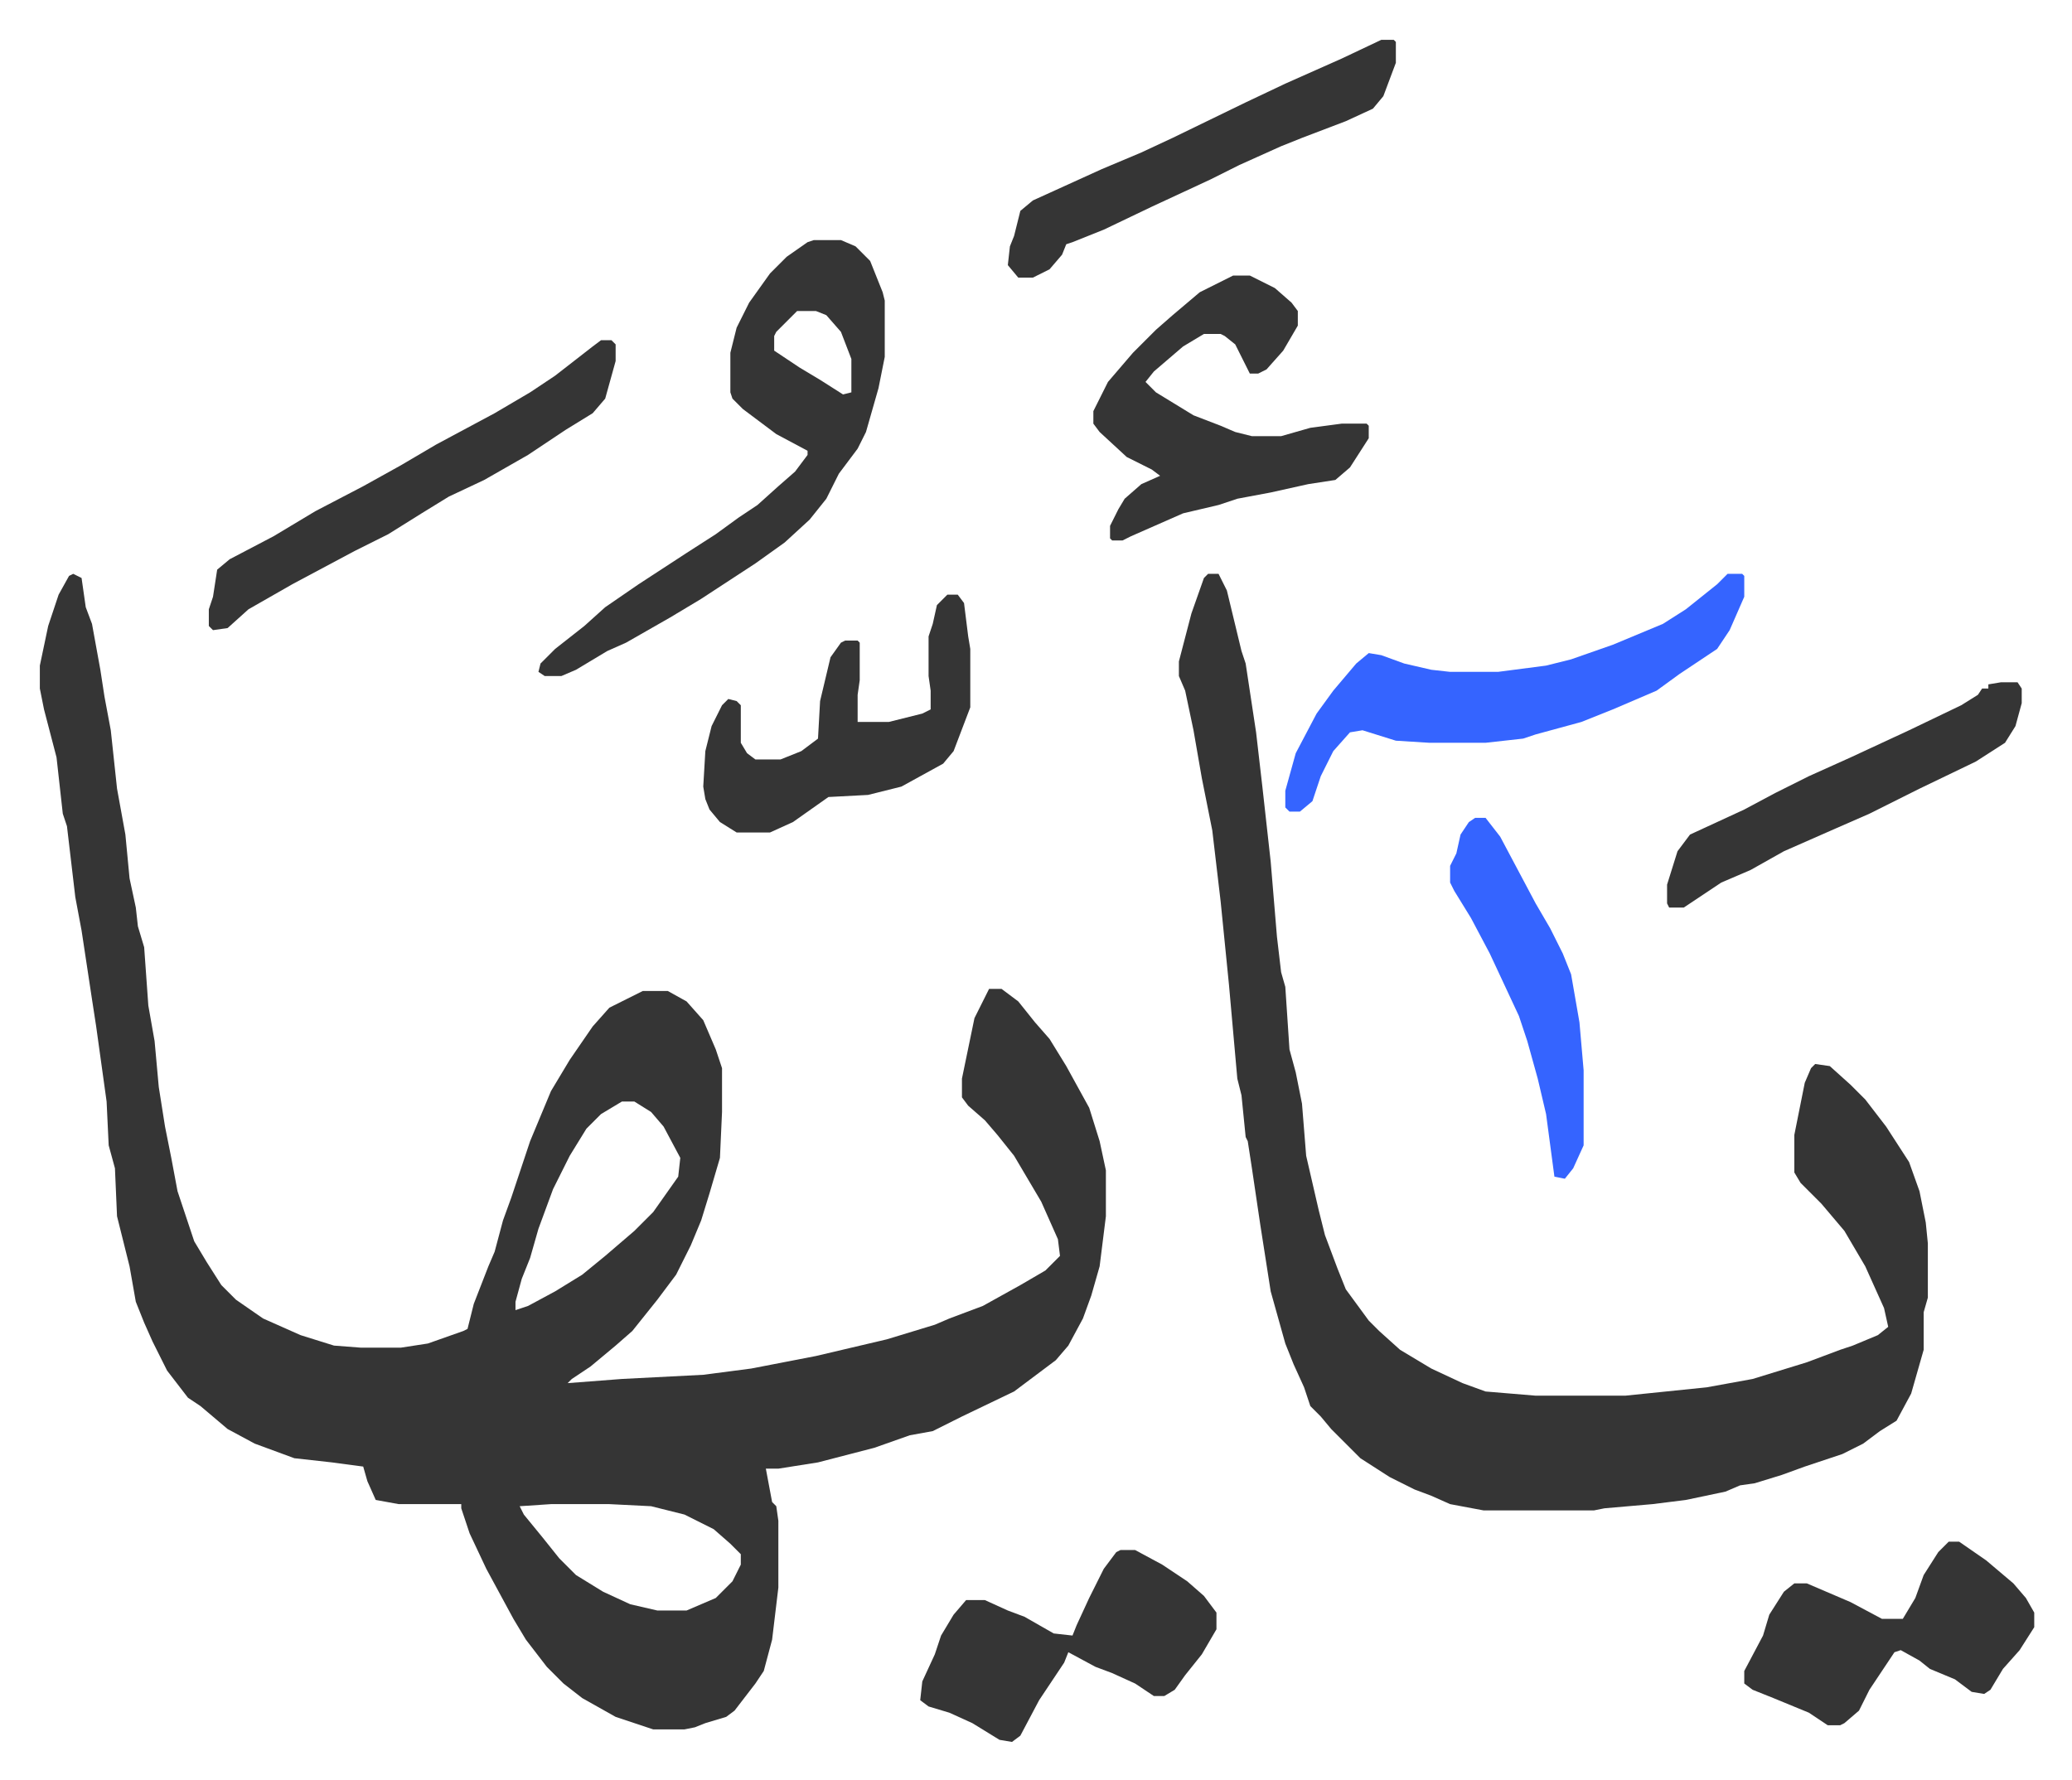
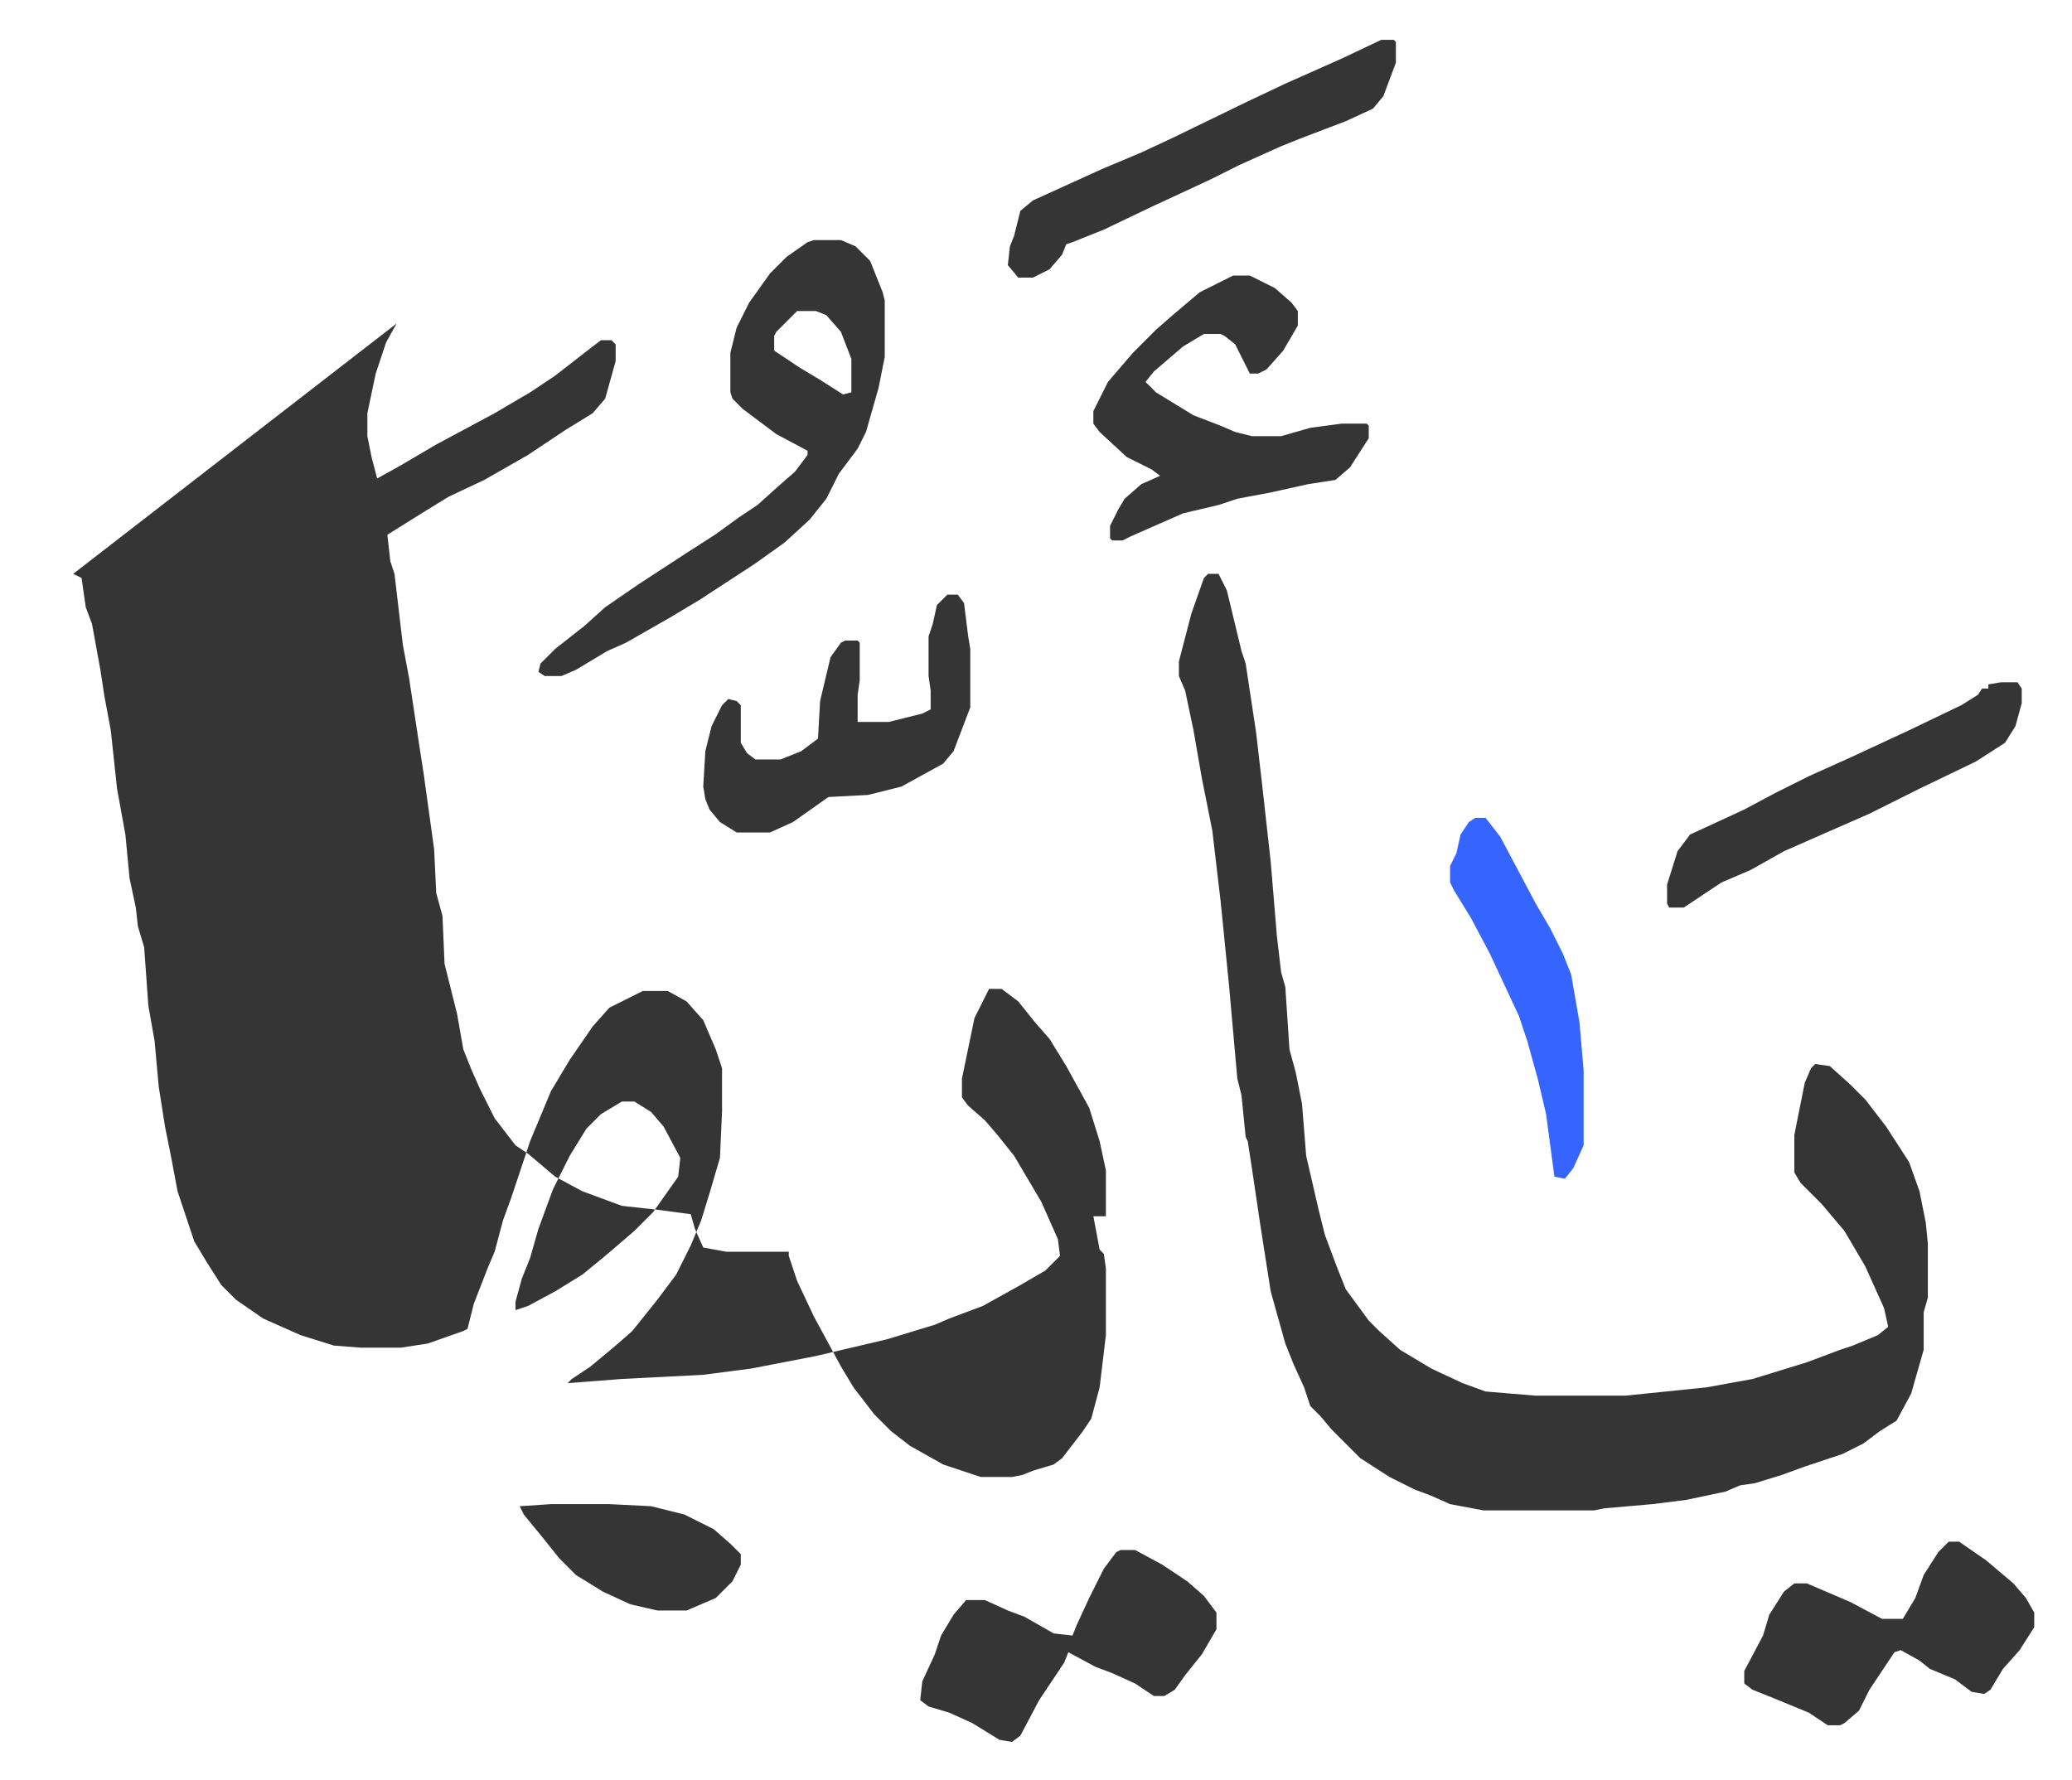
<svg xmlns="http://www.w3.org/2000/svg" role="img" viewBox="-19.10 262.90 993.20 853.20">
-   <path fill="#353535" id="rule_normal" d="M16 538l4 2 2 14 3 8 4 22 2 13 3 16 3 28 4 22 2 21 3 14 1 9 3 10 2 28 3 17 2 22 3 19 3 15 3 16 8 24 6 10 7 11 7 7 13 9 18 8 16 5 13 1h19l13-2 17-6 2-1 3-12 7-18 3-7 4-15 4-11 9-27 10-24 9-15 11-16 8-9 16-8h12l9 5 8 9 6 14 3 9v21l-1 22-5 17-4 13-5 12-7 14-9 12-8 10-4 5-8 7-12 10-9 6-2 2 26-2 39-2 23-3 31-6 34-8 23-7 7-3 16-6 18-10 12-7 7-7-1-8-8-18-13-22-8-10-6-7-8-7-3-4v-9l6-29 7-14h6l8 6 8 10 7 8 8 13 11 20 5 16 3 14v22l-3 24-4 14-4 11-7 13-6 7-20 15-25 12-14 7-11 2-17 6-27 7-19 3h-6l3 16 2 2 1 7v32l-3 25-4 15-4 6-10 13-4 3-10 3-5 2-5 1h-15l-18-6-16-9-9-7-8-8-10-13-6-10-13-24-8-17-4-12v-2h-30l-11-2-4-9-2-7-15-2-18-2-19-7-13-7-13-11-6-4-10-13-7-14-4-9-4-10-3-17-4-16-2-8-1-23-3-11-1-21-5-36-2-13-5-33-3-16-4-34-2-6-3-27-6-23-2-10v-11l4-19 5-15 5-9zm263 253l-10 6-7 7-8 13-8 16-7 19-4 14-4 10-3 11v4l6-2 13-7 13-8 11-9 14-12 9-9 12-17 1-9-8-15-6-7-8-5zm-34 193l-15 1 2 4 9 11 8 10 8 8 13 8 13 6 13 3h14l14-6 8-8 4-8v-5l-5-5-8-7-14-7-16-4-20-1zm315-446h5l4 8 7 29 2 6 5 33 3 26 4 36 3 36 2 17 2 7 2 30 3 11 2 10 1 5 2 25 6 26 3 12 6 16 4 10 11 15 5 5 10 9 15 9 15 7 11 4 24 2h43l39-4 22-4 26-8 16-6 6-2 12-5 5-4-2-9-9-20-10-17-11-13-10-10-3-5v-18l5-25 3-7 2-2 7 1 10 9 7 7 10 13 11 17 5 14 3 15 1 10v26l-2 7v18l-6 21-7 13-8 5-8 6-10 5-18 6-11 4-13 4-7 1-7 3-19 4-16 2-23 2-5 1h-53l-16-3-9-4-8-3-12-6-14-9-14-14-5-6-5-5-3-9-5-11-4-10-7-25-5-32-4-27-2-13-1-2-2-20-2-8-4-45-4-40-4-34-5-25-4-23-4-19-3-7v-7l6-23 6-17zM371 378h13l7 3 7 7 6 15 1 4v27l-3 15-6 21-4 8-9 12-6 12-8 10-12 11-14 10-26 17-15 9-21 12-9 4-15 9-7 3h-8l-3-2 1-4 7-7 14-11 10-9 16-11 23-15 14-9 11-8 9-6 10-9 8-7 6-8v-2l-15-8-16-12-5-5-1-3v-19l3-12 6-12 10-14 8-8 10-7zm-8 34l-10 10-1 2v7l12 8 10 6 11 7 4-1v-16l-5-13-7-8-5-2z" />
-   <path fill="#3564ff" id="rule_madd_obligatory_4_5_vowels" d="M809 538h7l1 1v10l-7 16-6 9-18 12-11 8-21 9-15 6-22 6-6 2-18 2h-27l-16-1-16-5-6 1-8 9-6 12-4 12-6 5h-5l-2-2v-8l5-18 10-19 8-11 11-13 6-5 6 1 11 4 13 3 9 1h23l23-3 12-3 20-7 24-10 11-7 10-8 5-4z" />
+   <path fill="#353535" id="rule_normal" d="M16 538l4 2 2 14 3 8 4 22 2 13 3 16 3 28 4 22 2 21 3 14 1 9 3 10 2 28 3 17 2 22 3 19 3 15 3 16 8 24 6 10 7 11 7 7 13 9 18 8 16 5 13 1h19l13-2 17-6 2-1 3-12 7-18 3-7 4-15 4-11 9-27 10-24 9-15 11-16 8-9 16-8h12l9 5 8 9 6 14 3 9v21l-1 22-5 17-4 13-5 12-7 14-9 12-8 10-4 5-8 7-12 10-9 6-2 2 26-2 39-2 23-3 31-6 34-8 23-7 7-3 16-6 18-10 12-7 7-7-1-8-8-18-13-22-8-10-6-7-8-7-3-4v-9l6-29 7-14h6l8 6 8 10 7 8 8 13 11 20 5 16 3 14v22h-6l3 16 2 2 1 7v32l-3 25-4 15-4 6-10 13-4 3-10 3-5 2-5 1h-15l-18-6-16-9-9-7-8-8-10-13-6-10-13-24-8-17-4-12v-2h-30l-11-2-4-9-2-7-15-2-18-2-19-7-13-7-13-11-6-4-10-13-7-14-4-9-4-10-3-17-4-16-2-8-1-23-3-11-1-21-5-36-2-13-5-33-3-16-4-34-2-6-3-27-6-23-2-10v-11l4-19 5-15 5-9zm263 253l-10 6-7 7-8 13-8 16-7 19-4 14-4 10-3 11v4l6-2 13-7 13-8 11-9 14-12 9-9 12-17 1-9-8-15-6-7-8-5zm-34 193l-15 1 2 4 9 11 8 10 8 8 13 8 13 6 13 3h14l14-6 8-8 4-8v-5l-5-5-8-7-14-7-16-4-20-1zm315-446h5l4 8 7 29 2 6 5 33 3 26 4 36 3 36 2 17 2 7 2 30 3 11 2 10 1 5 2 25 6 26 3 12 6 16 4 10 11 15 5 5 10 9 15 9 15 7 11 4 24 2h43l39-4 22-4 26-8 16-6 6-2 12-5 5-4-2-9-9-20-10-17-11-13-10-10-3-5v-18l5-25 3-7 2-2 7 1 10 9 7 7 10 13 11 17 5 14 3 15 1 10v26l-2 7v18l-6 21-7 13-8 5-8 6-10 5-18 6-11 4-13 4-7 1-7 3-19 4-16 2-23 2-5 1h-53l-16-3-9-4-8-3-12-6-14-9-14-14-5-6-5-5-3-9-5-11-4-10-7-25-5-32-4-27-2-13-1-2-2-20-2-8-4-45-4-40-4-34-5-25-4-23-4-19-3-7v-7l6-23 6-17zM371 378h13l7 3 7 7 6 15 1 4v27l-3 15-6 21-4 8-9 12-6 12-8 10-12 11-14 10-26 17-15 9-21 12-9 4-15 9-7 3h-8l-3-2 1-4 7-7 14-11 10-9 16-11 23-15 14-9 11-8 9-6 10-9 8-7 6-8v-2l-15-8-16-12-5-5-1-3v-19l3-12 6-12 10-14 8-8 10-7zm-8 34l-10 10-1 2v7l12 8 10 6 11 7 4-1v-16l-5-13-7-8-5-2z" />
  <path fill="#353535" id="rule_normal" d="M572 395h8l12 6 8 7 3 4v7l-7 12-8 9-4 2h-4l-7-14-5-4-2-1h-8l-10 6-14 12-4 5 5 5 18 11 13 5 7 3 8 2h14l14-4 15-2h12l1 1v6l-9 14-7 6-13 2-18 4-16 3-9 3-17 4-25 11-4 2h-5l-1-1v-6l4-8 3-5 8-7 9-4-4-3-12-6-13-12-3-4v-6l7-14 12-14 11-11 8-7 13-11zm-54 611h7l13 7 12 8 8 7 6 8v8l-7 12-8 10-5 7-5 3h-5l-9-6-11-5-8-3-13-7-2 5-12 18-9 17-4 3-6-1-13-8-11-5-10-3-4-3 1-9 6-13 3-9 6-10 6-7h9l11 5 8 3 14 8 9 1 2-5 6-13 7-14 6-8zm397-4h5l13 9 13 11 6 7 4 7v7l-7 11-8 9-6 10-3 2-6-1-8-6-12-5-5-4-9-5-3 1-12 18-5 10-7 6-2 1h-6l-9-6-17-7-10-4-4-3v-6l9-17 3-10 7-11 5-4h6l21 9 15 8h10l6-10 4-11 7-11zM435 548h5l3 4 2 16 1 6v28l-8 21-5 6-20 11-16 4-19 1-17 12-11 5h-16l-8-5-5-6-2-5-1-6 1-17 3-12 5-10 3-3 4 1 2 2v18l3 5 4 3h12l10-4 8-6 1-18 5-21 5-7 2-1h6l1 1v18l-1 7v13h15l16-4 4-2v-9l-1-7v-19l2-6 2-9zM269 426h5l2 2v8l-5 18-6 7-13 8-18 12-21 12-17 8-13 8-16 10-16 8-30 16-21 12-10 9-7 1-2-2v-8l2-6 2-13 6-5 21-11 20-12 23-12 18-10 17-10 28-15 17-10 12-8 18-14zm374-144h6l1 1v10l-6 16-5 6-13 6-21 8-10 4-20 9-14 7-28 13-23 11-15 6-3 1-2 5-6 7-8 4h-7l-5-6 1-9 2-5 3-12 6-5 33-15 19-8 15-7 35-17 19-9 27-12zm297 308h8l2 3v7l-3 11-5 8-14 9-27 13-16 8-8 4-16 7-25 11-16 9-14 6-9 6-9 6h-7l-1-2v-9l5-16 6-8 26-12 15-8 16-8 20-9 28-13 25-12 8-5 2-3h3v-2z" />
  <path fill="#3564ff" id="rule_madd_obligatory_4_5_vowels" d="M688 655h5l7 9 17 32 7 12 6 12 4 10 4 23 2 23v36l-5 11-4 5-5-1-4-30-4-17-5-18-4-12-14-30-9-17-8-13-2-4v-8l3-6 2-9 4-6z" />
</svg>